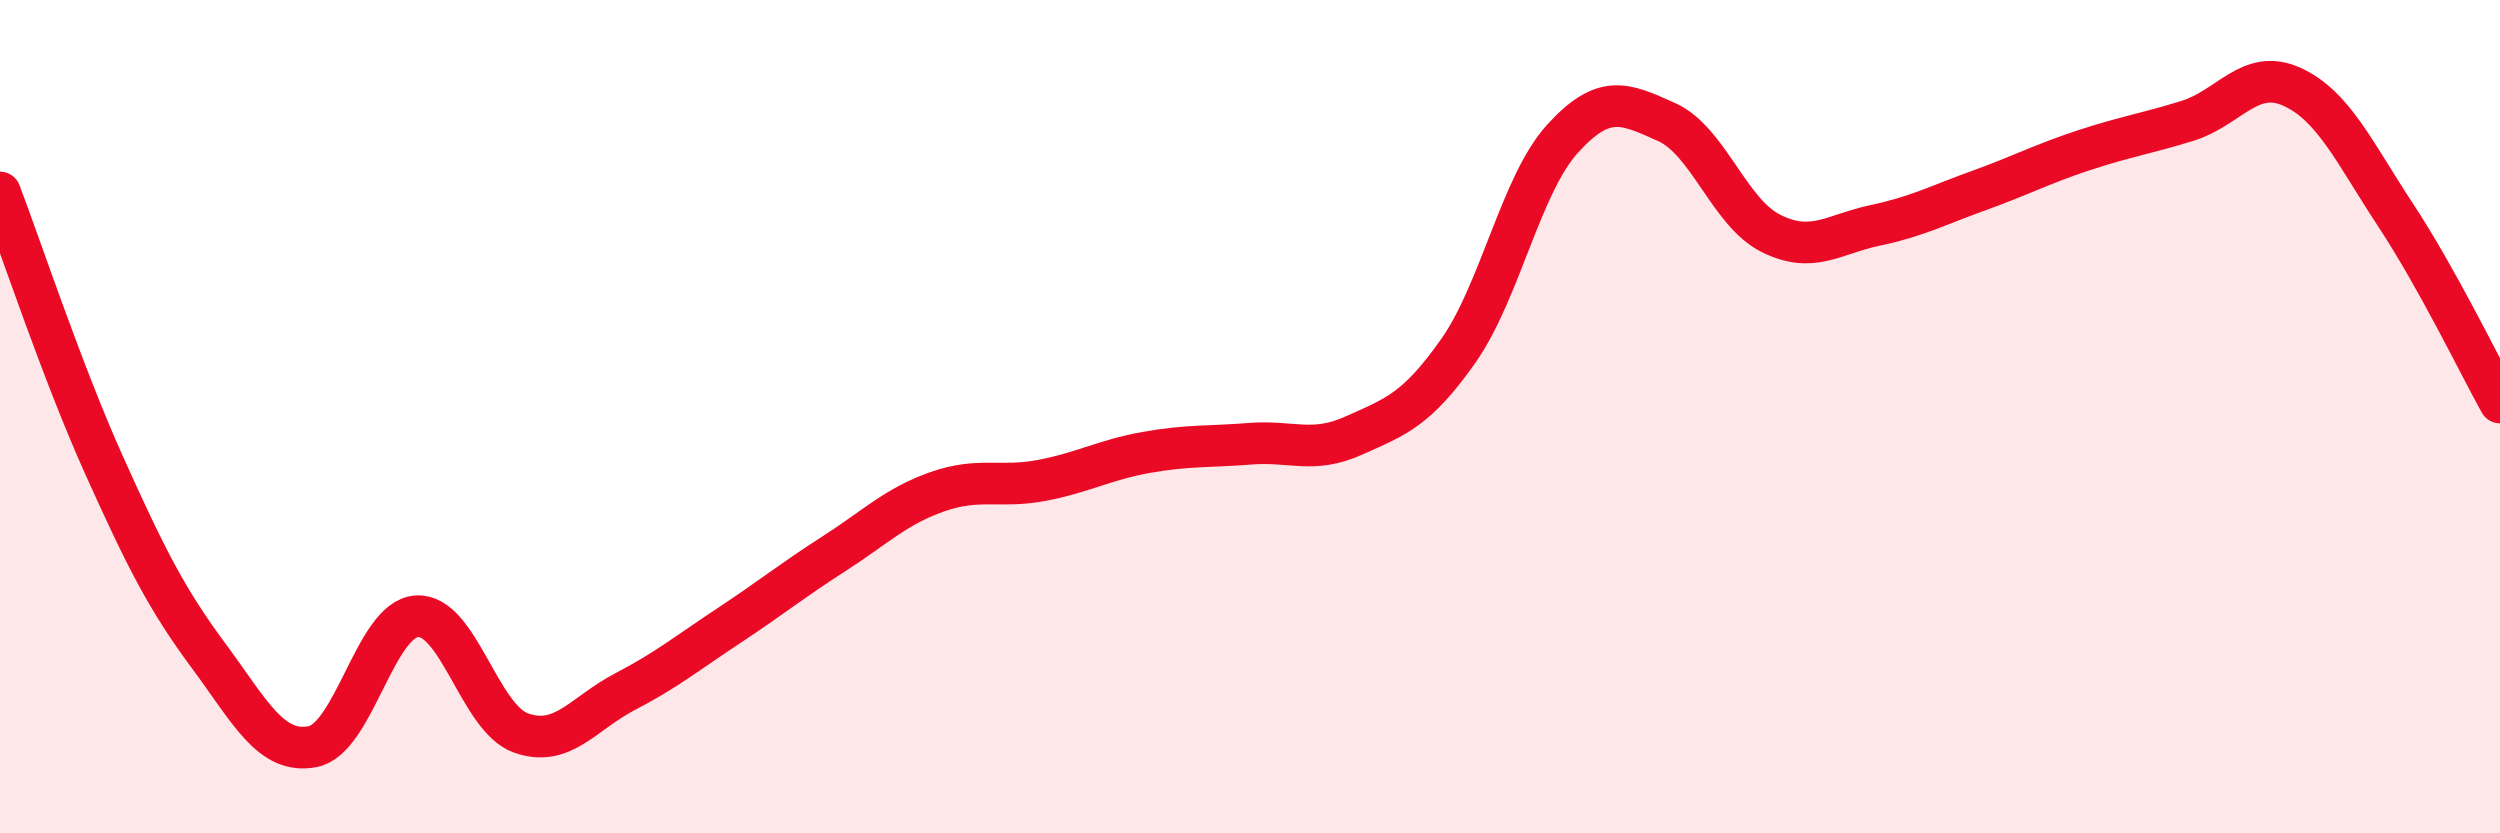
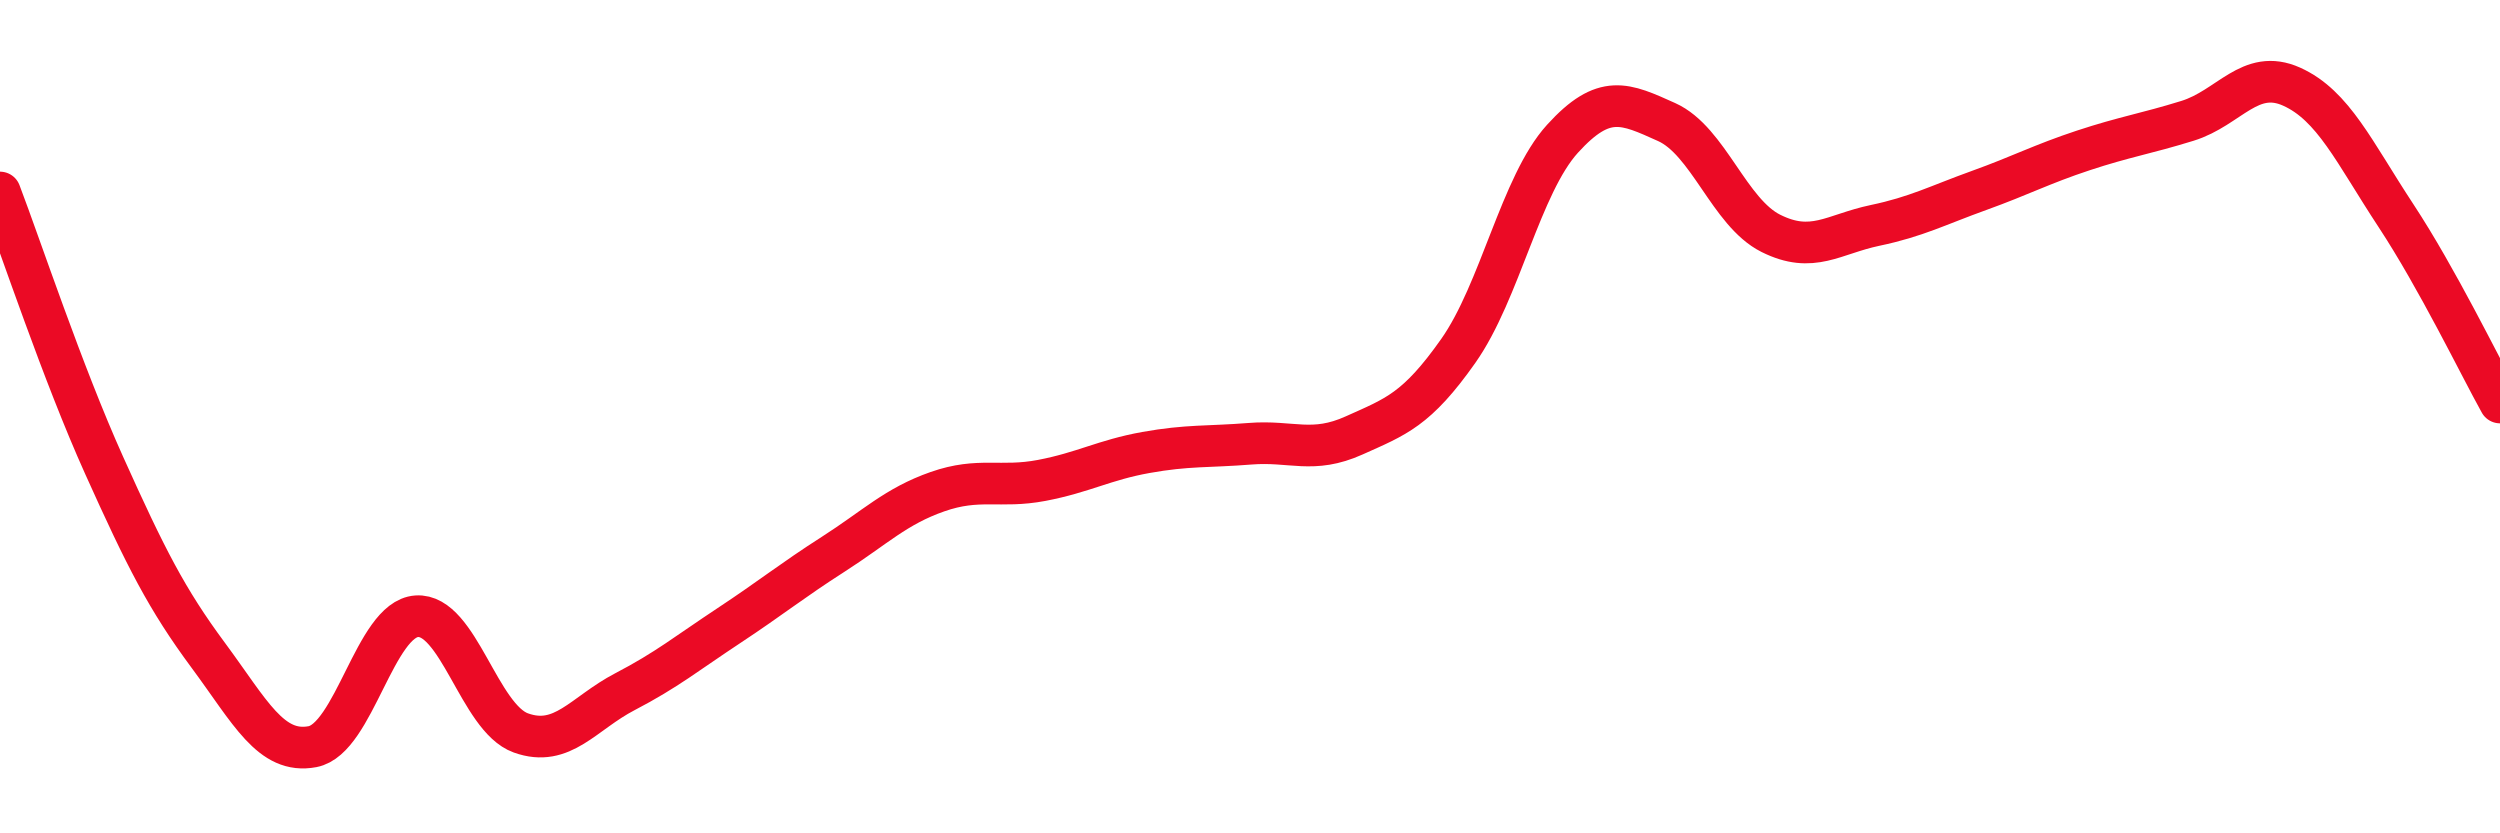
<svg xmlns="http://www.w3.org/2000/svg" width="60" height="20" viewBox="0 0 60 20">
-   <path d="M 0,4.62 C 0.5,5.93 1.5,8.95 2.5,11.17 C 3.5,13.39 4,14.38 5,15.73 C 6,17.08 6.5,18.11 7.5,17.92 C 8.5,17.73 9,14.86 10,14.79 C 11,14.72 11.5,17.23 12.5,17.59 C 13.5,17.95 14,17.12 15,16.6 C 16,16.08 16.5,15.67 17.5,15.01 C 18.5,14.35 19,13.94 20,13.3 C 21,12.66 21.5,12.15 22.5,11.8 C 23.5,11.45 24,11.72 25,11.53 C 26,11.34 26.5,11.04 27.5,10.86 C 28.5,10.68 29,10.73 30,10.65 C 31,10.57 31.5,10.9 32.5,10.45 C 33.5,10 34,9.84 35,8.42 C 36,7 36.5,4.43 37.5,3.33 C 38.5,2.23 39,2.48 40,2.93 C 41,3.38 41.5,5.1 42.5,5.6 C 43.5,6.1 44,5.62 45,5.41 C 46,5.2 46.5,4.93 47.5,4.57 C 48.5,4.21 49,3.94 50,3.61 C 51,3.28 51.5,3.21 52.5,2.9 C 53.5,2.59 54,1.63 55,2.08 C 56,2.53 56.5,3.65 57.5,5.17 C 58.5,6.69 59.5,8.76 60,9.66L60 20L0 20Z" fill="#EB0A25" opacity="0.1" stroke-linecap="round" stroke-linejoin="round" />
  <path d="M 0,4.62 C 0.5,5.93 1.5,8.95 2.5,11.17 C 3.5,13.39 4,14.38 5,15.73 C 6,17.08 6.5,18.11 7.5,17.92 C 8.5,17.73 9,14.86 10,14.79 C 11,14.72 11.5,17.23 12.5,17.59 C 13.5,17.95 14,17.12 15,16.6 C 16,16.08 16.5,15.67 17.5,15.01 C 18.5,14.35 19,13.94 20,13.3 C 21,12.66 21.5,12.15 22.5,11.8 C 23.5,11.45 24,11.72 25,11.53 C 26,11.34 26.5,11.04 27.5,10.86 C 28.5,10.68 29,10.73 30,10.65 C 31,10.57 31.5,10.9 32.5,10.45 C 33.5,10 34,9.84 35,8.42 C 36,7 36.5,4.43 37.5,3.33 C 38.5,2.23 39,2.48 40,2.93 C 41,3.38 41.5,5.1 42.5,5.6 C 43.5,6.1 44,5.62 45,5.41 C 46,5.2 46.5,4.93 47.5,4.57 C 48.5,4.21 49,3.94 50,3.61 C 51,3.28 51.5,3.21 52.5,2.9 C 53.5,2.59 54,1.63 55,2.08 C 56,2.53 56.5,3.65 57.5,5.17 C 58.5,6.69 59.5,8.76 60,9.66" stroke="#EB0A25" stroke-width="1" fill="none" stroke-linecap="round" stroke-linejoin="round" />
</svg>